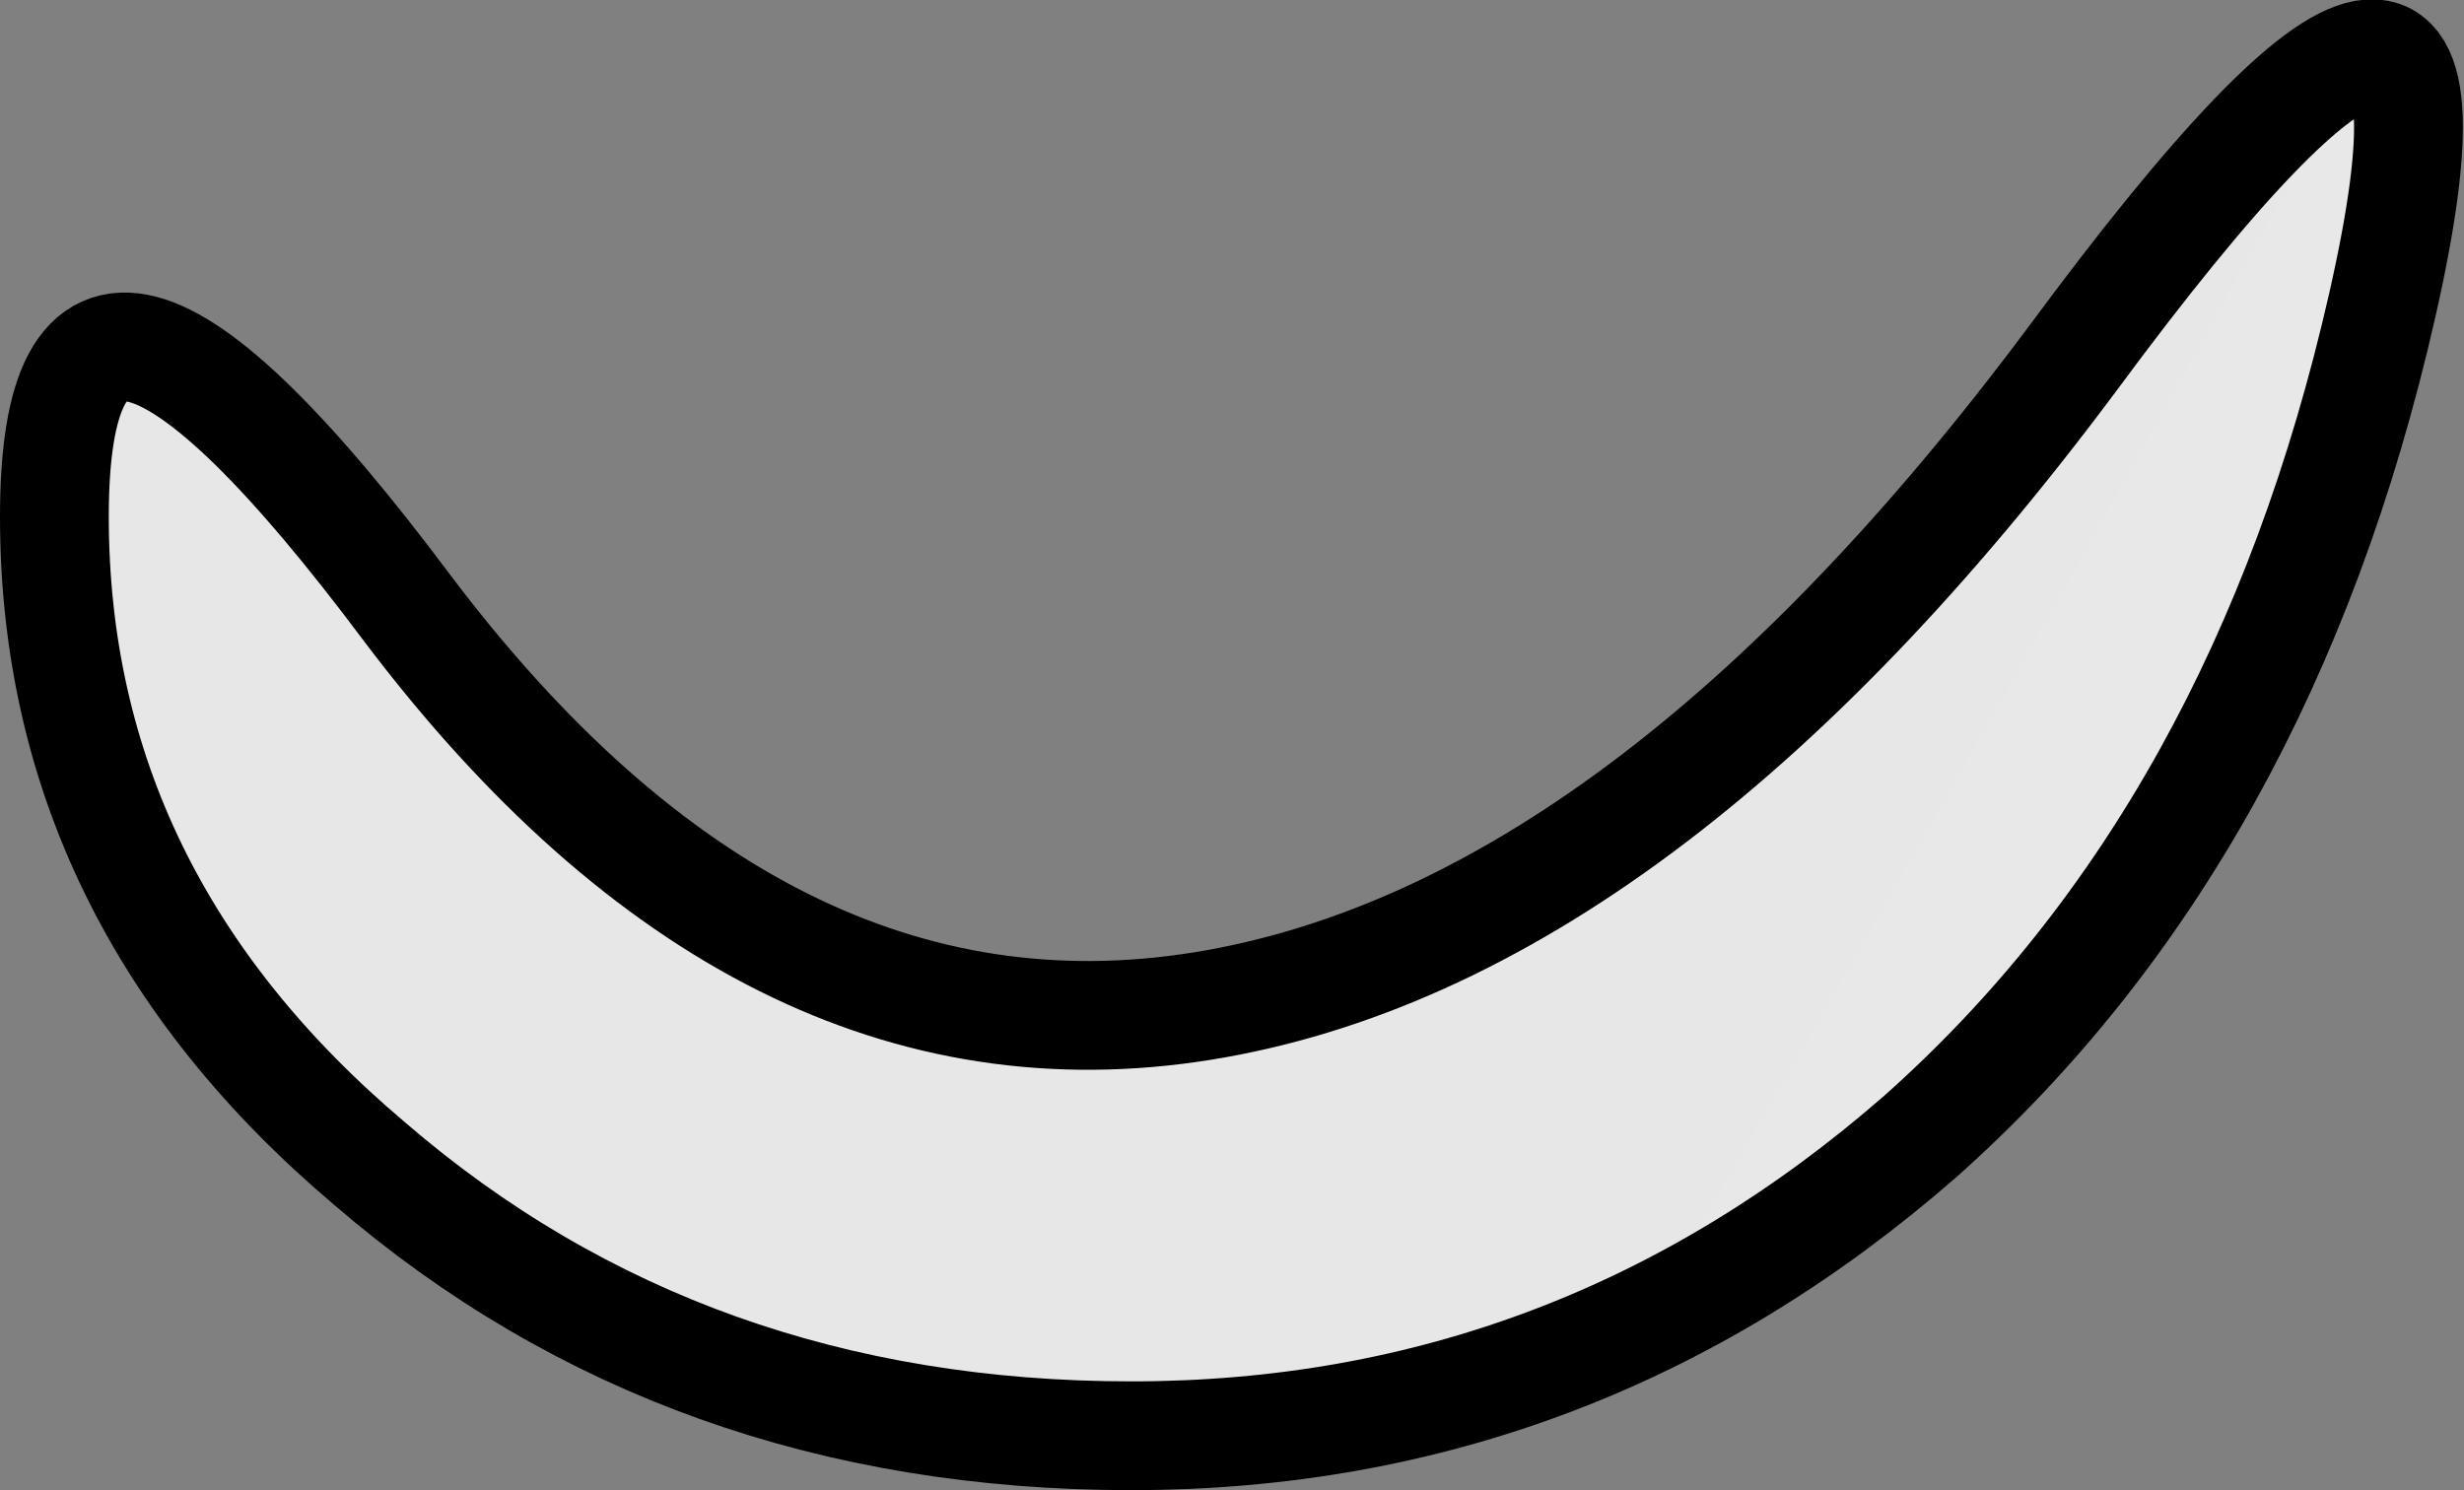
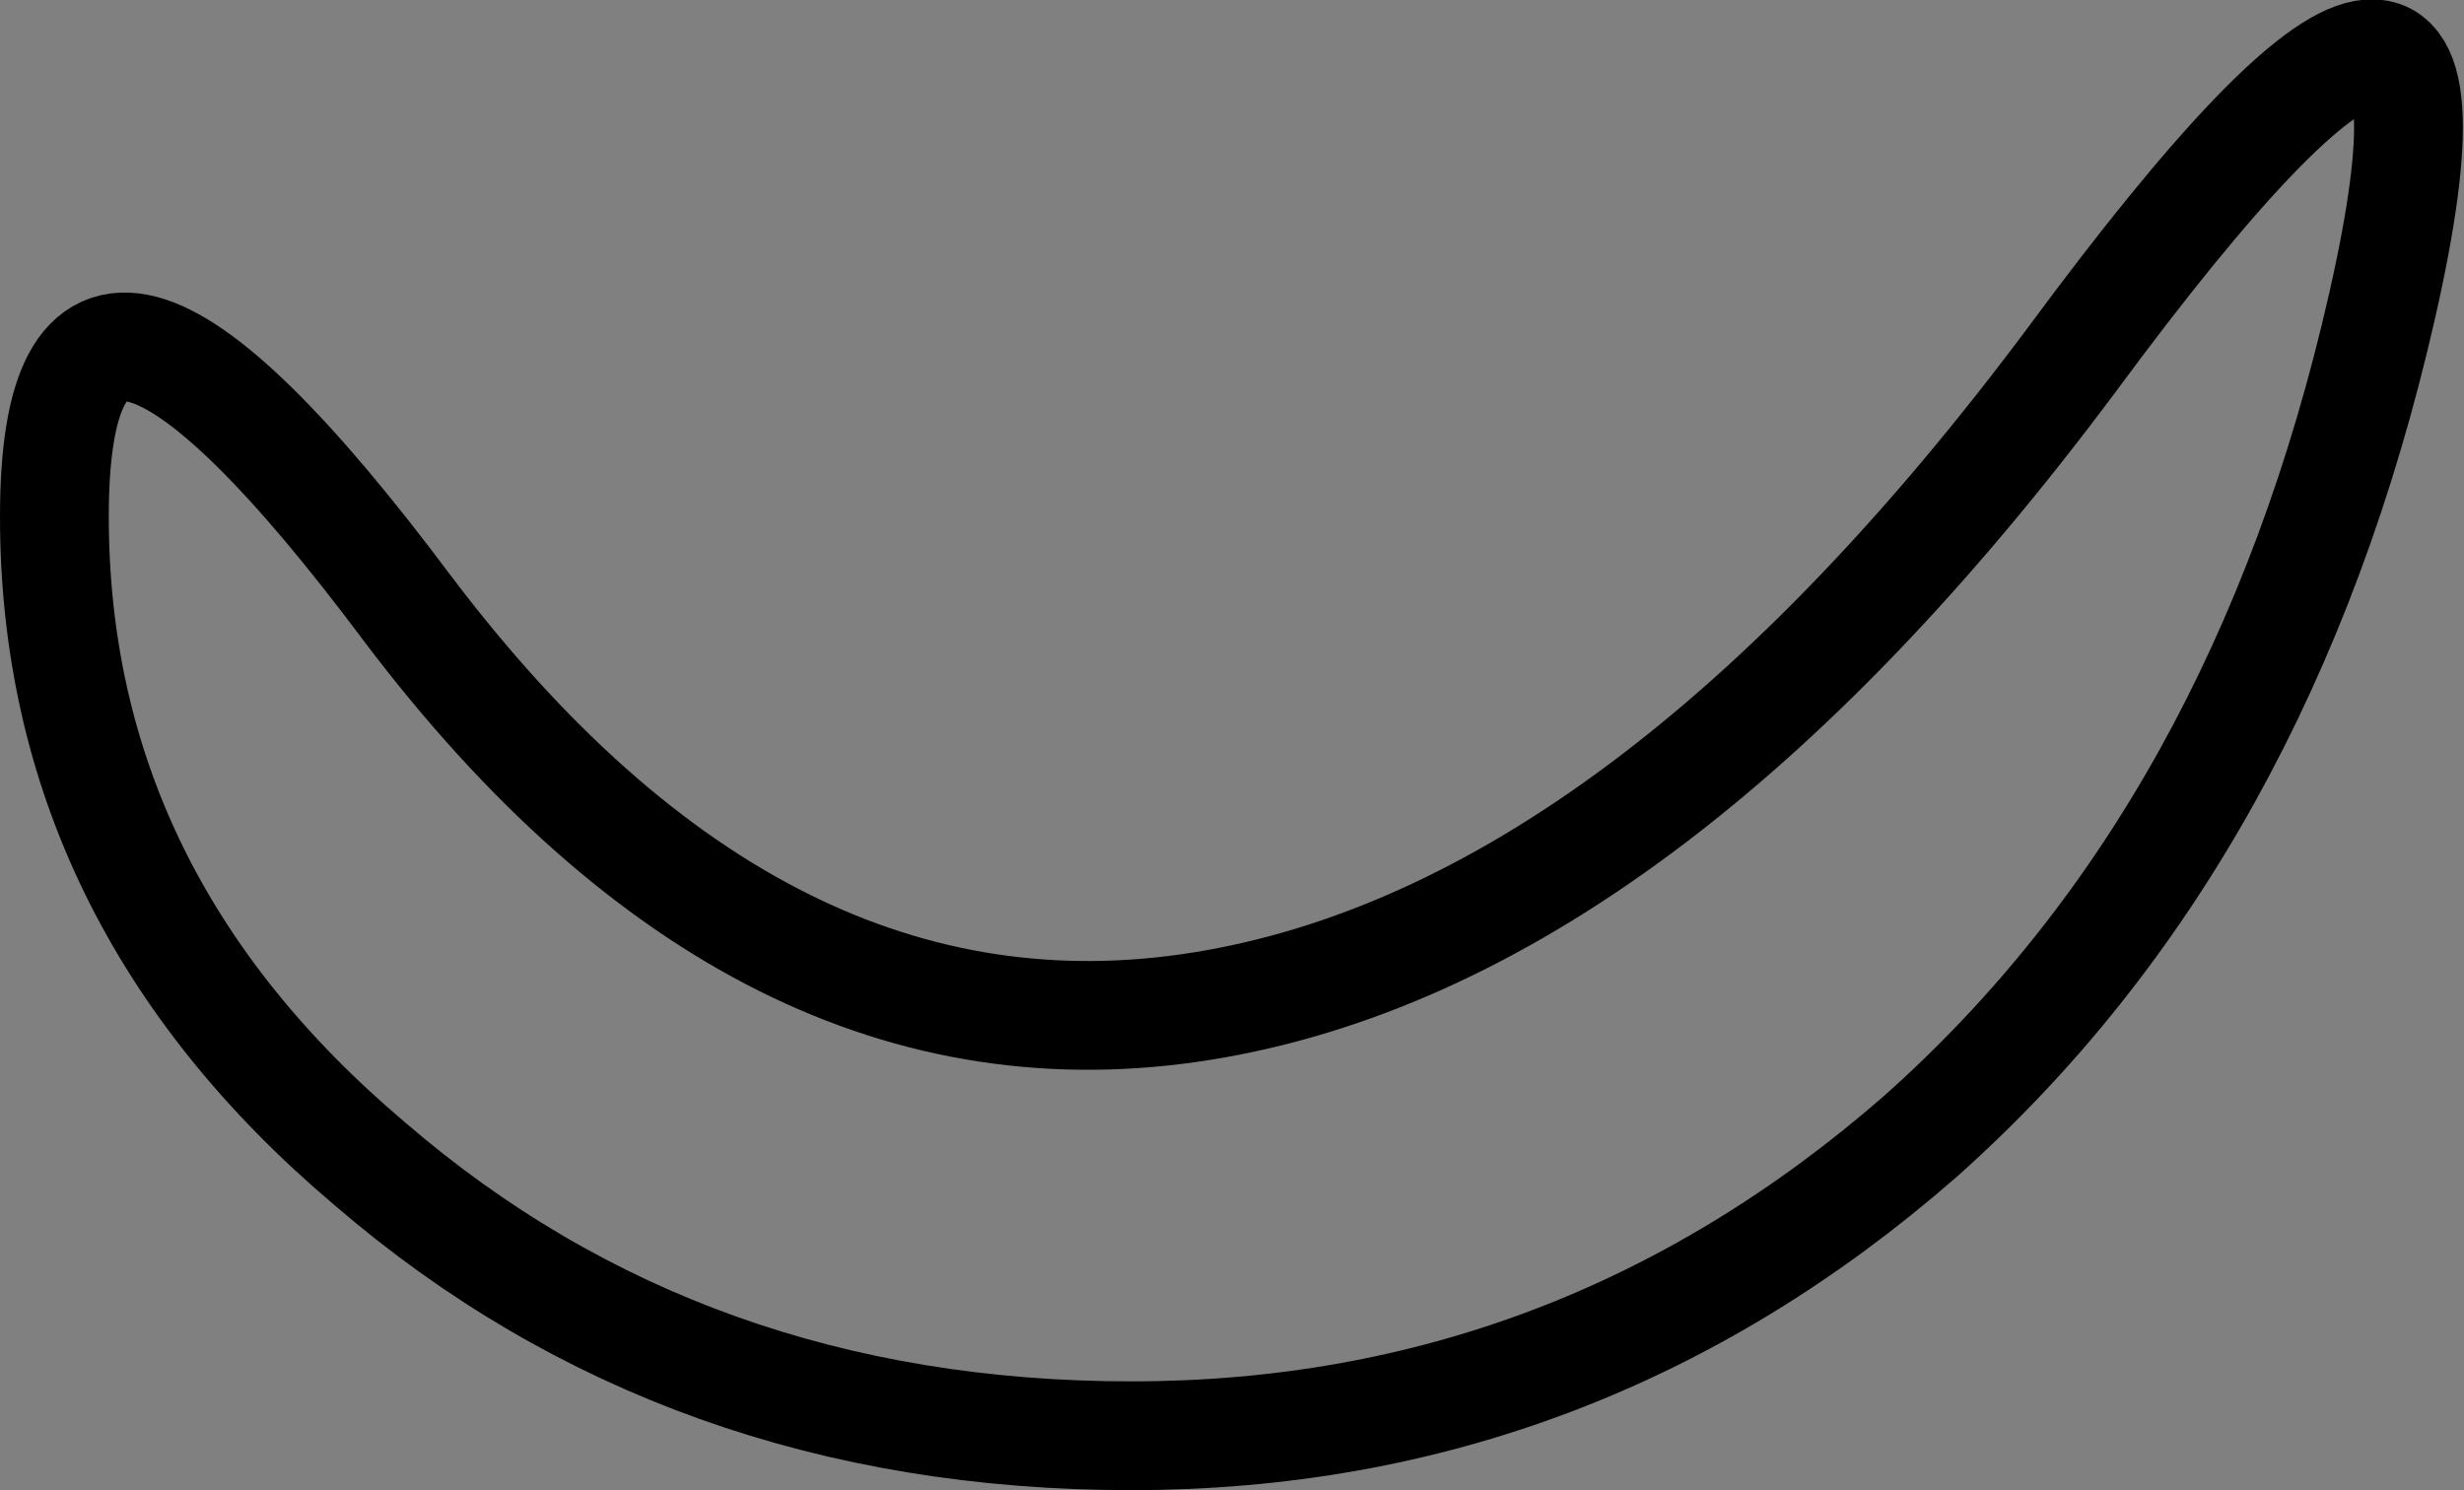
<svg xmlns="http://www.w3.org/2000/svg" height="13.7px" width="22.65px">
  <rect width="100%" height="100%" fill="#808080" stroke="none" />
  <g transform="matrix(1.0, 0.0, 0.0, 1.0, -372.15, -214.3)">
-     <path d="M389.8 224.75 Q386.65 227.5 382.55 227.5 378.45 227.5 375.55 225.0 372.65 222.55 372.65 219.05 372.65 215.55 375.9 219.9 379.15 224.2 383.2 223.55 387.25 222.9 391.2 217.6 395.15 212.25 394.05 217.1 392.95 221.95 389.8 224.75" fill="url(#gradient0)" fill-rule="evenodd" stroke="none" />
    <path d="M389.8 224.75 Q386.65 227.5 382.55 227.5 378.45 227.5 375.55 225.0 372.65 222.55 372.65 219.05 372.65 215.55 375.9 219.9 379.15 224.2 383.2 223.55 387.25 222.9 391.2 217.6 395.15 212.25 394.05 217.1 392.95 221.95 389.8 224.75 Z" fill="none" stroke="#000000" stroke-linecap="round" stroke-linejoin="round" stroke-width="1.0" />
  </g>
  <defs>
    <radialGradient cx="0" cy="0" gradientTransform="matrix(1.0, 0.0, 0.0, 1.0, 0.0, 0.0)" gradientUnits="userSpaceOnUse" id="gradient0" r="819.2" spreadMethod="pad">
      <stop offset="0.0" stop-color="#dcdcdc" />
      <stop offset="1.0" stop-color="#f1f1f1" />
    </radialGradient>
  </defs>
</svg>